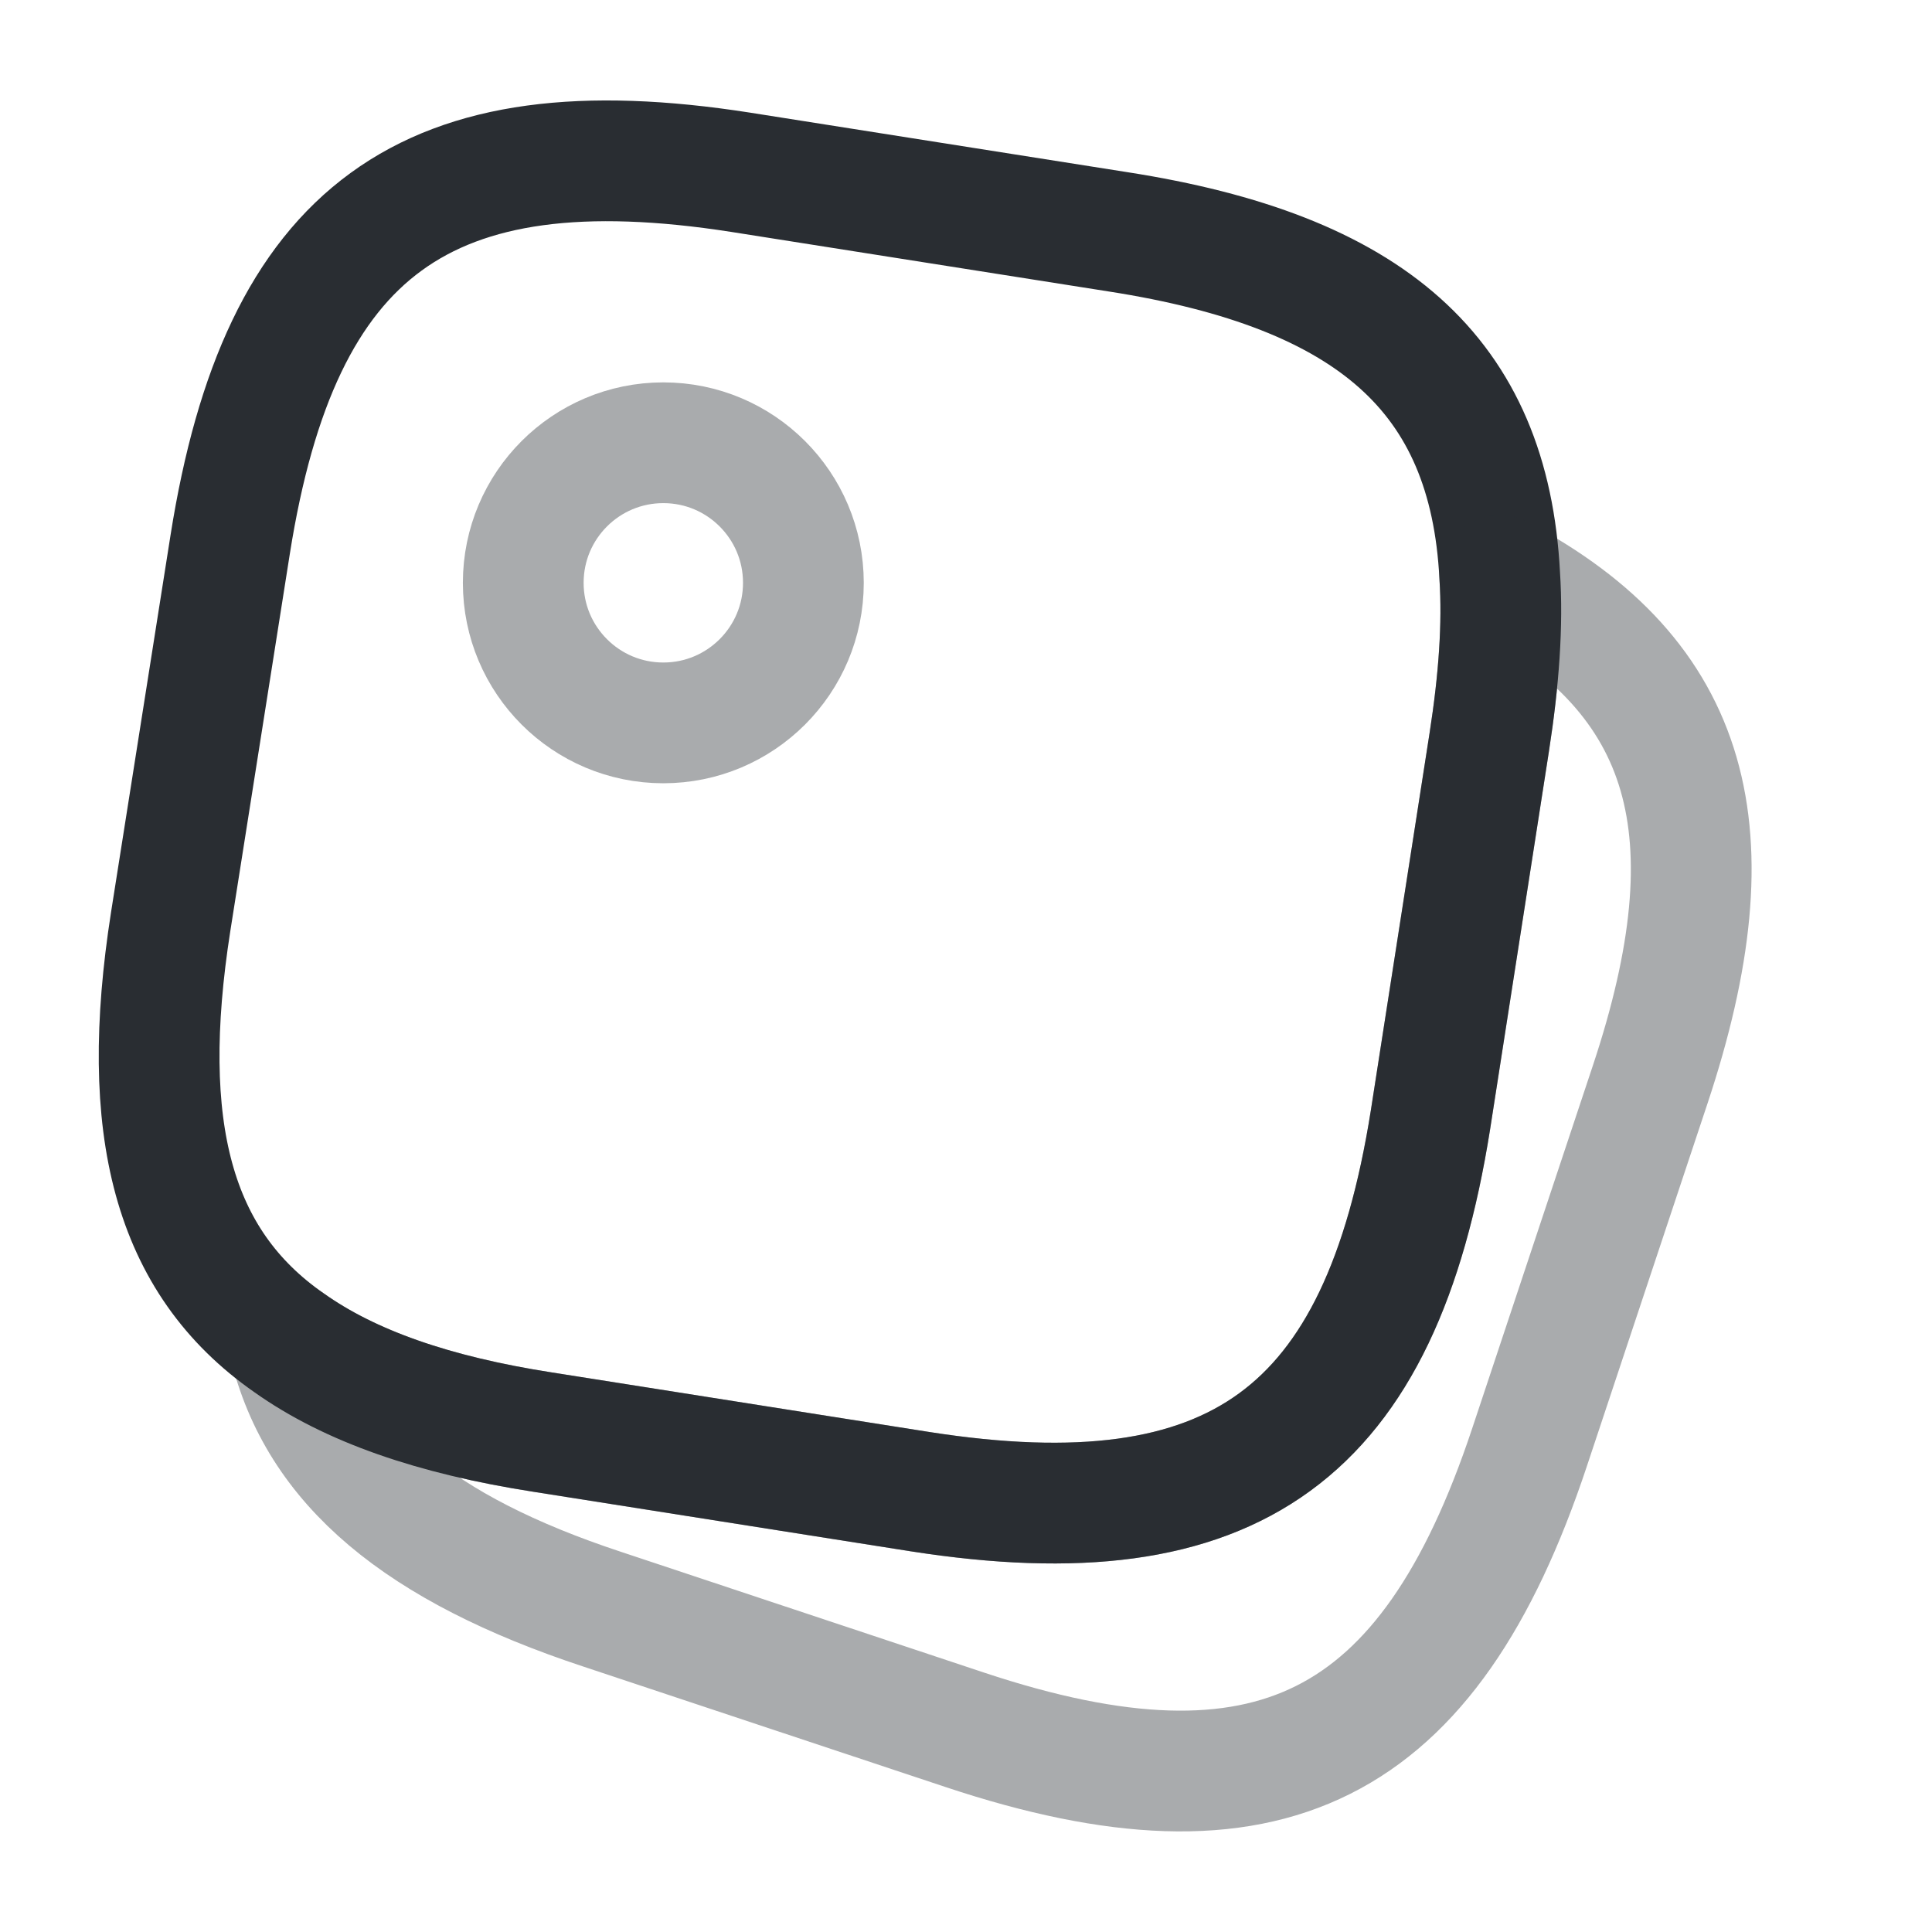
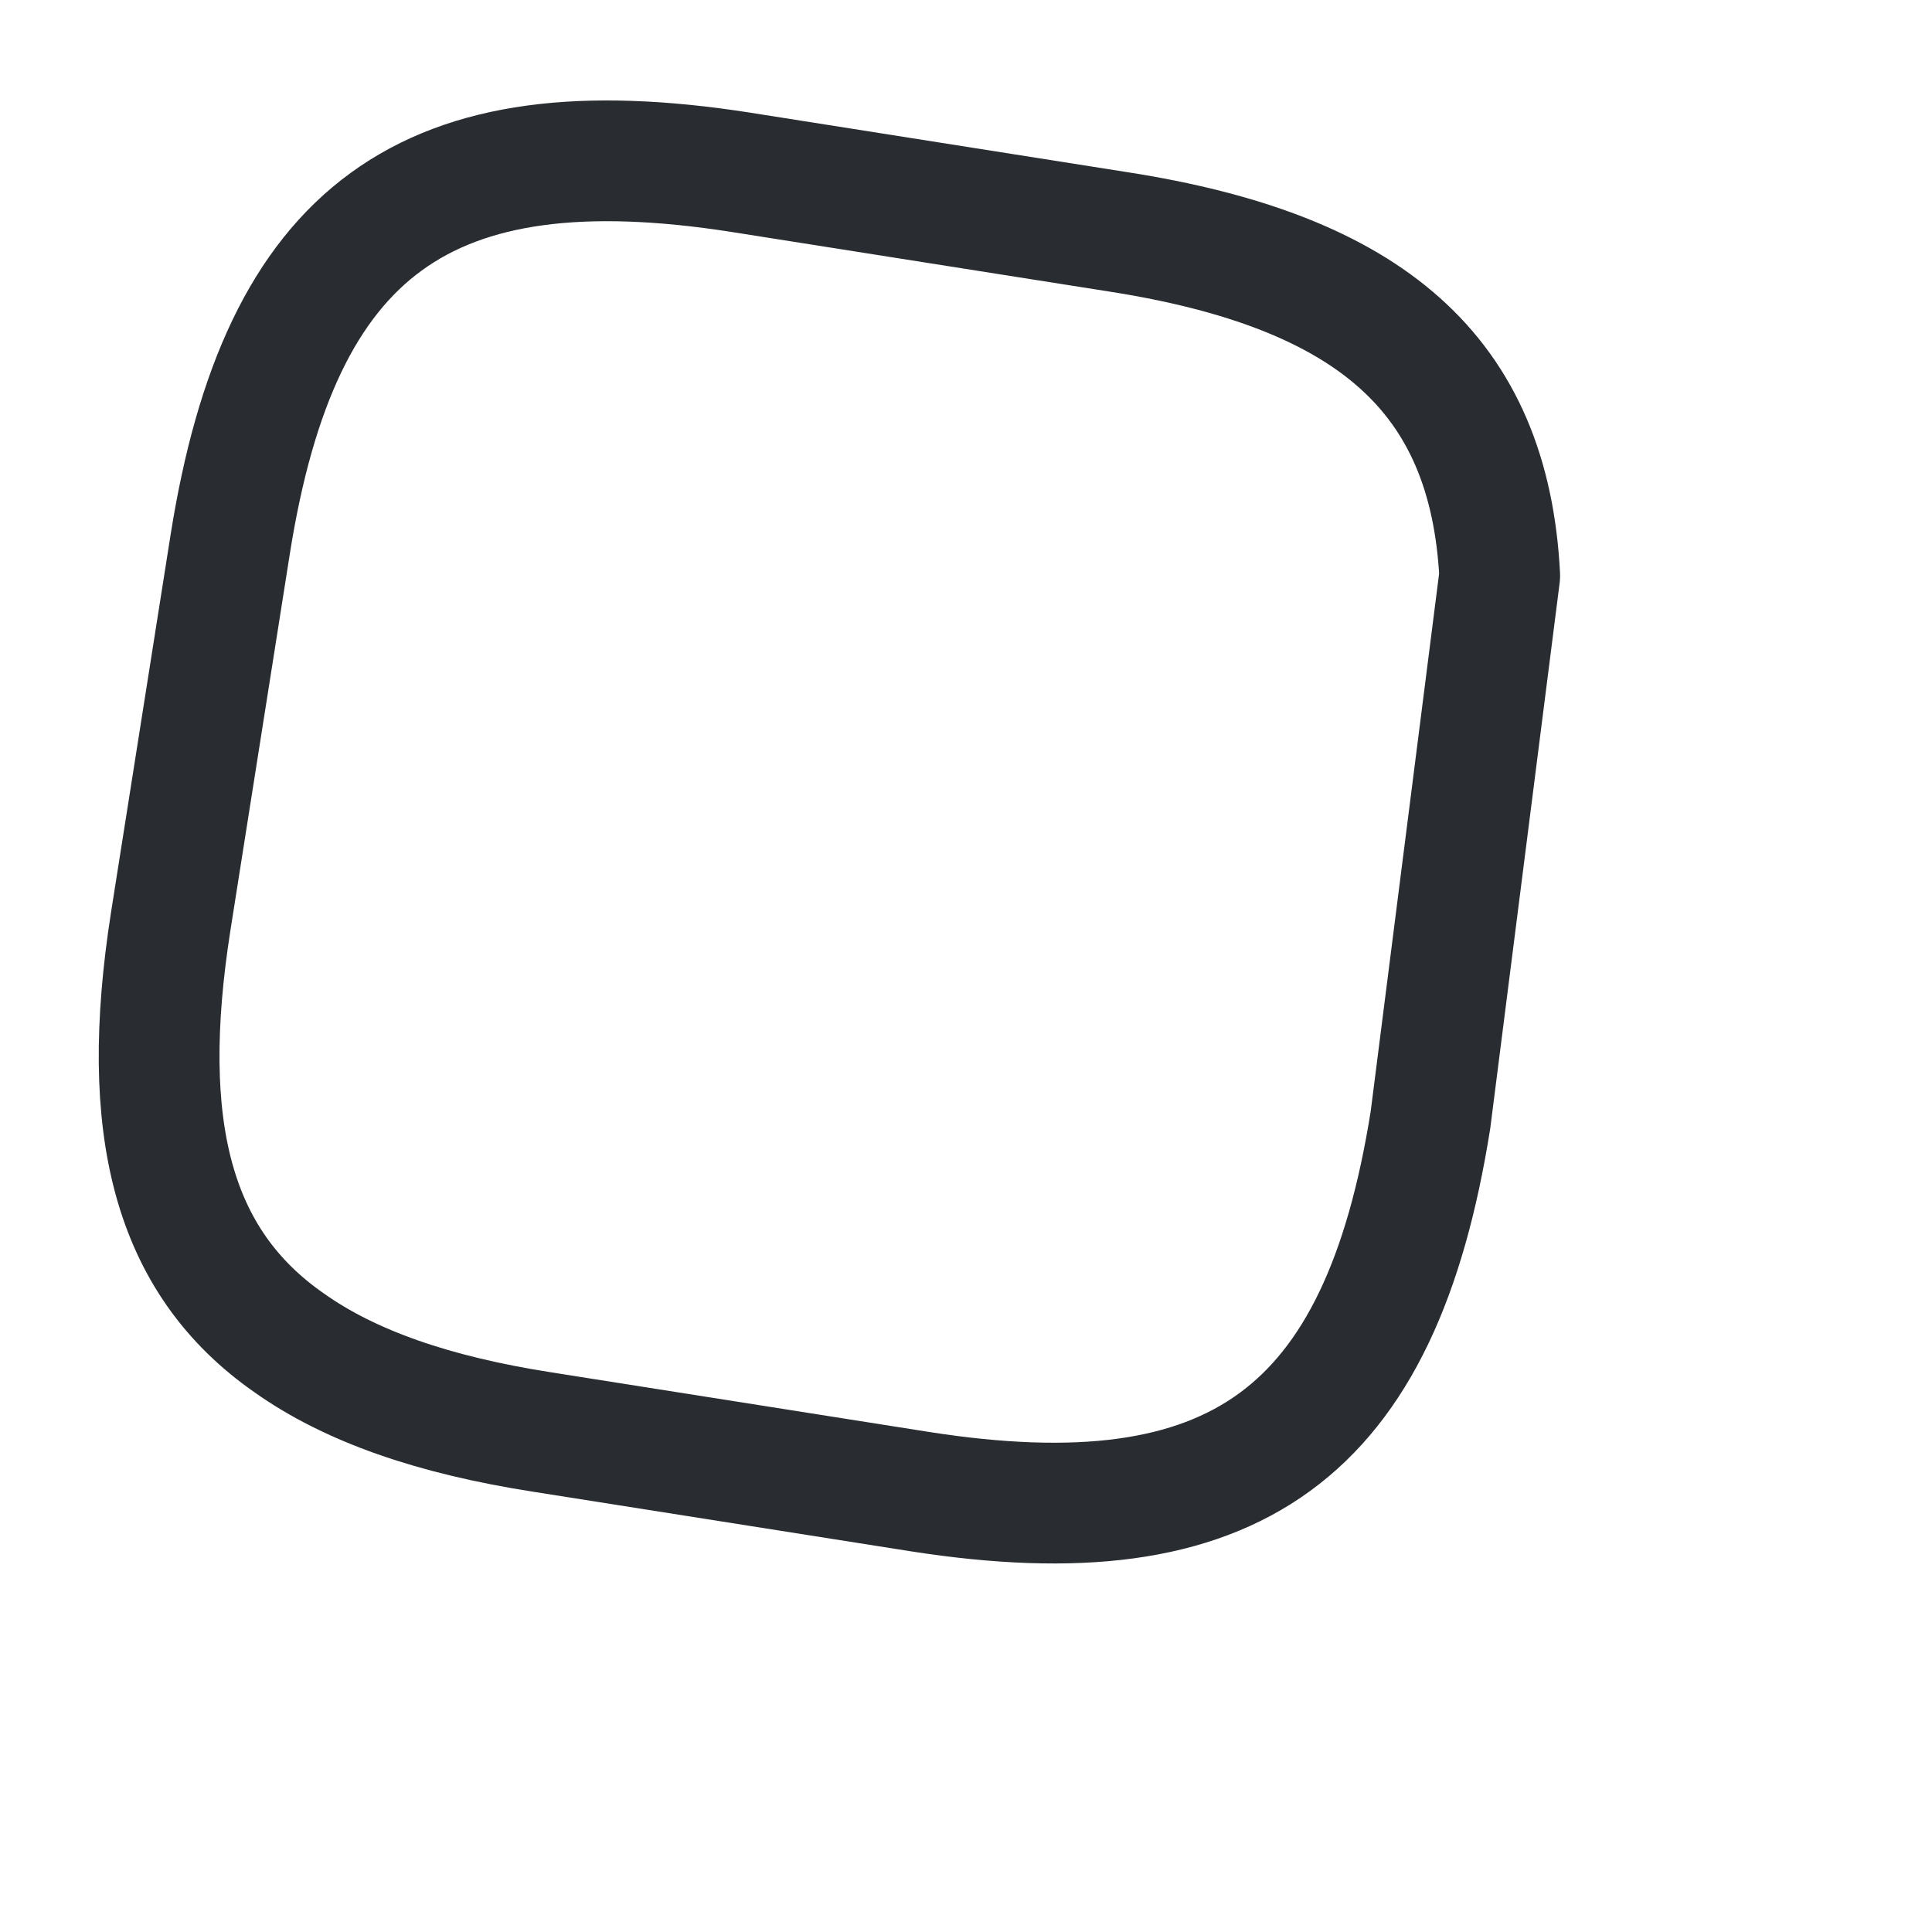
<svg xmlns="http://www.w3.org/2000/svg" width="800px" height="800px" viewBox="0 0 24 24" fill="none">
-   <path d="M18.63 7.15C18.67 7.76 18.62 8.45 18.5 9.22L17.77 13.91C17.15 17.82 15.34 19.14 11.43 18.53L6.74 17.79C5.39 17.58 4.35 17.22 3.59 16.68C2.14 15.67 1.72 14.01 2.12 11.45L2.86 6.76C3.48 2.85 5.29 1.53 9.2 2.14L13.89 2.88C17.03 3.37 18.5 4.65 18.63 7.15Z" stroke="#292D32" stroke-width="1.5" stroke-linecap="round" stroke-linejoin="round" />
-   <path opacity="0.4" d="M20.5 13.47L19 17.98C17.75 21.74 15.75 22.74 11.99 21.49L7.48 19.99C5.21 19.24 3.95 18.2 3.59 16.68C4.35 17.22 5.39 17.58 6.74 17.79L11.43 18.53C15.34 19.14 17.15 17.82 17.77 13.91L18.5 9.22C18.62 8.45 18.67 7.76 18.63 7.15C21.02 8.42 21.54 10.34 20.5 13.47Z" stroke="#292D32" stroke-width="1.5" stroke-linecap="round" stroke-linejoin="round" />
-   <path opacity="0.4" d="M8.24 8.98C9.201 8.98 9.98 8.201 9.98 7.24C9.98 6.279 9.201 5.5 8.24 5.5C7.279 5.5 6.5 6.279 6.5 7.24C6.5 8.201 7.279 8.98 8.24 8.98Z" stroke="#292D32" stroke-width="1.5" stroke-linecap="round" stroke-linejoin="round" />
+   <path d="M18.63 7.15L17.77 13.91C17.15 17.82 15.34 19.14 11.43 18.53L6.74 17.79C5.39 17.58 4.35 17.22 3.59 16.68C2.14 15.67 1.72 14.01 2.12 11.45L2.86 6.76C3.48 2.85 5.29 1.53 9.2 2.14L13.89 2.88C17.03 3.37 18.5 4.65 18.63 7.15Z" stroke="#292D32" stroke-width="1.5" stroke-linecap="round" stroke-linejoin="round" />
</svg>